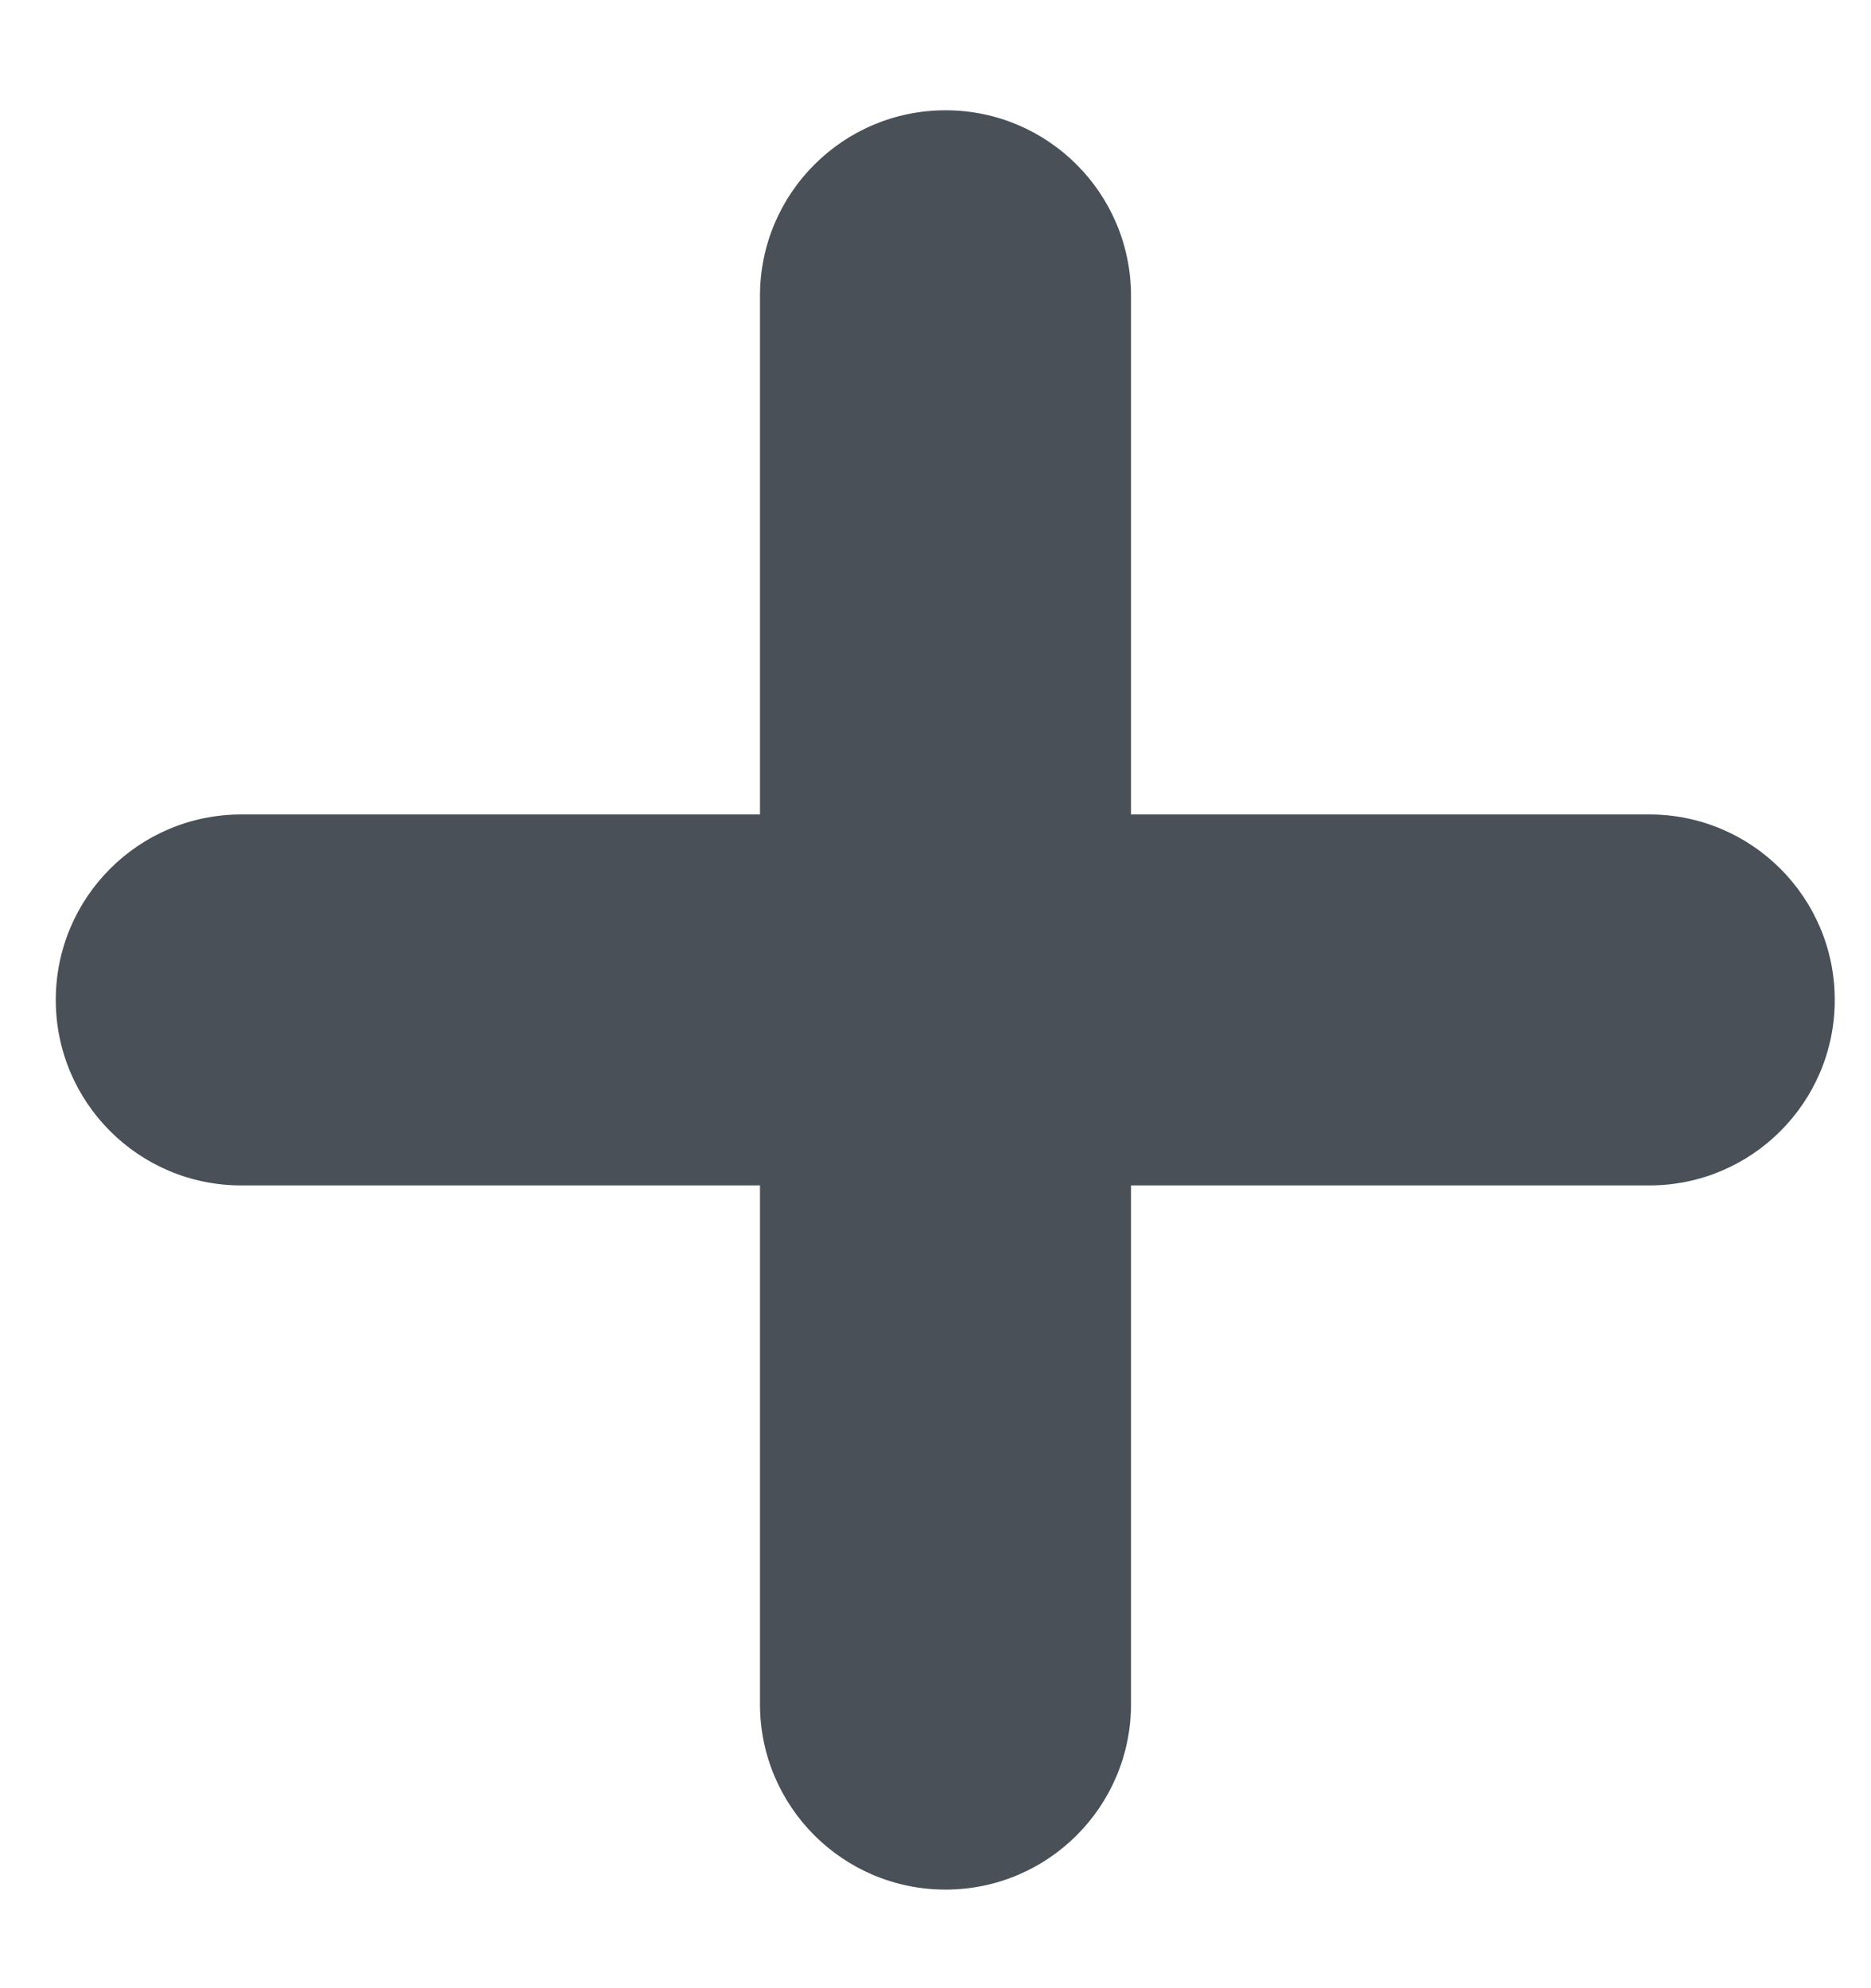
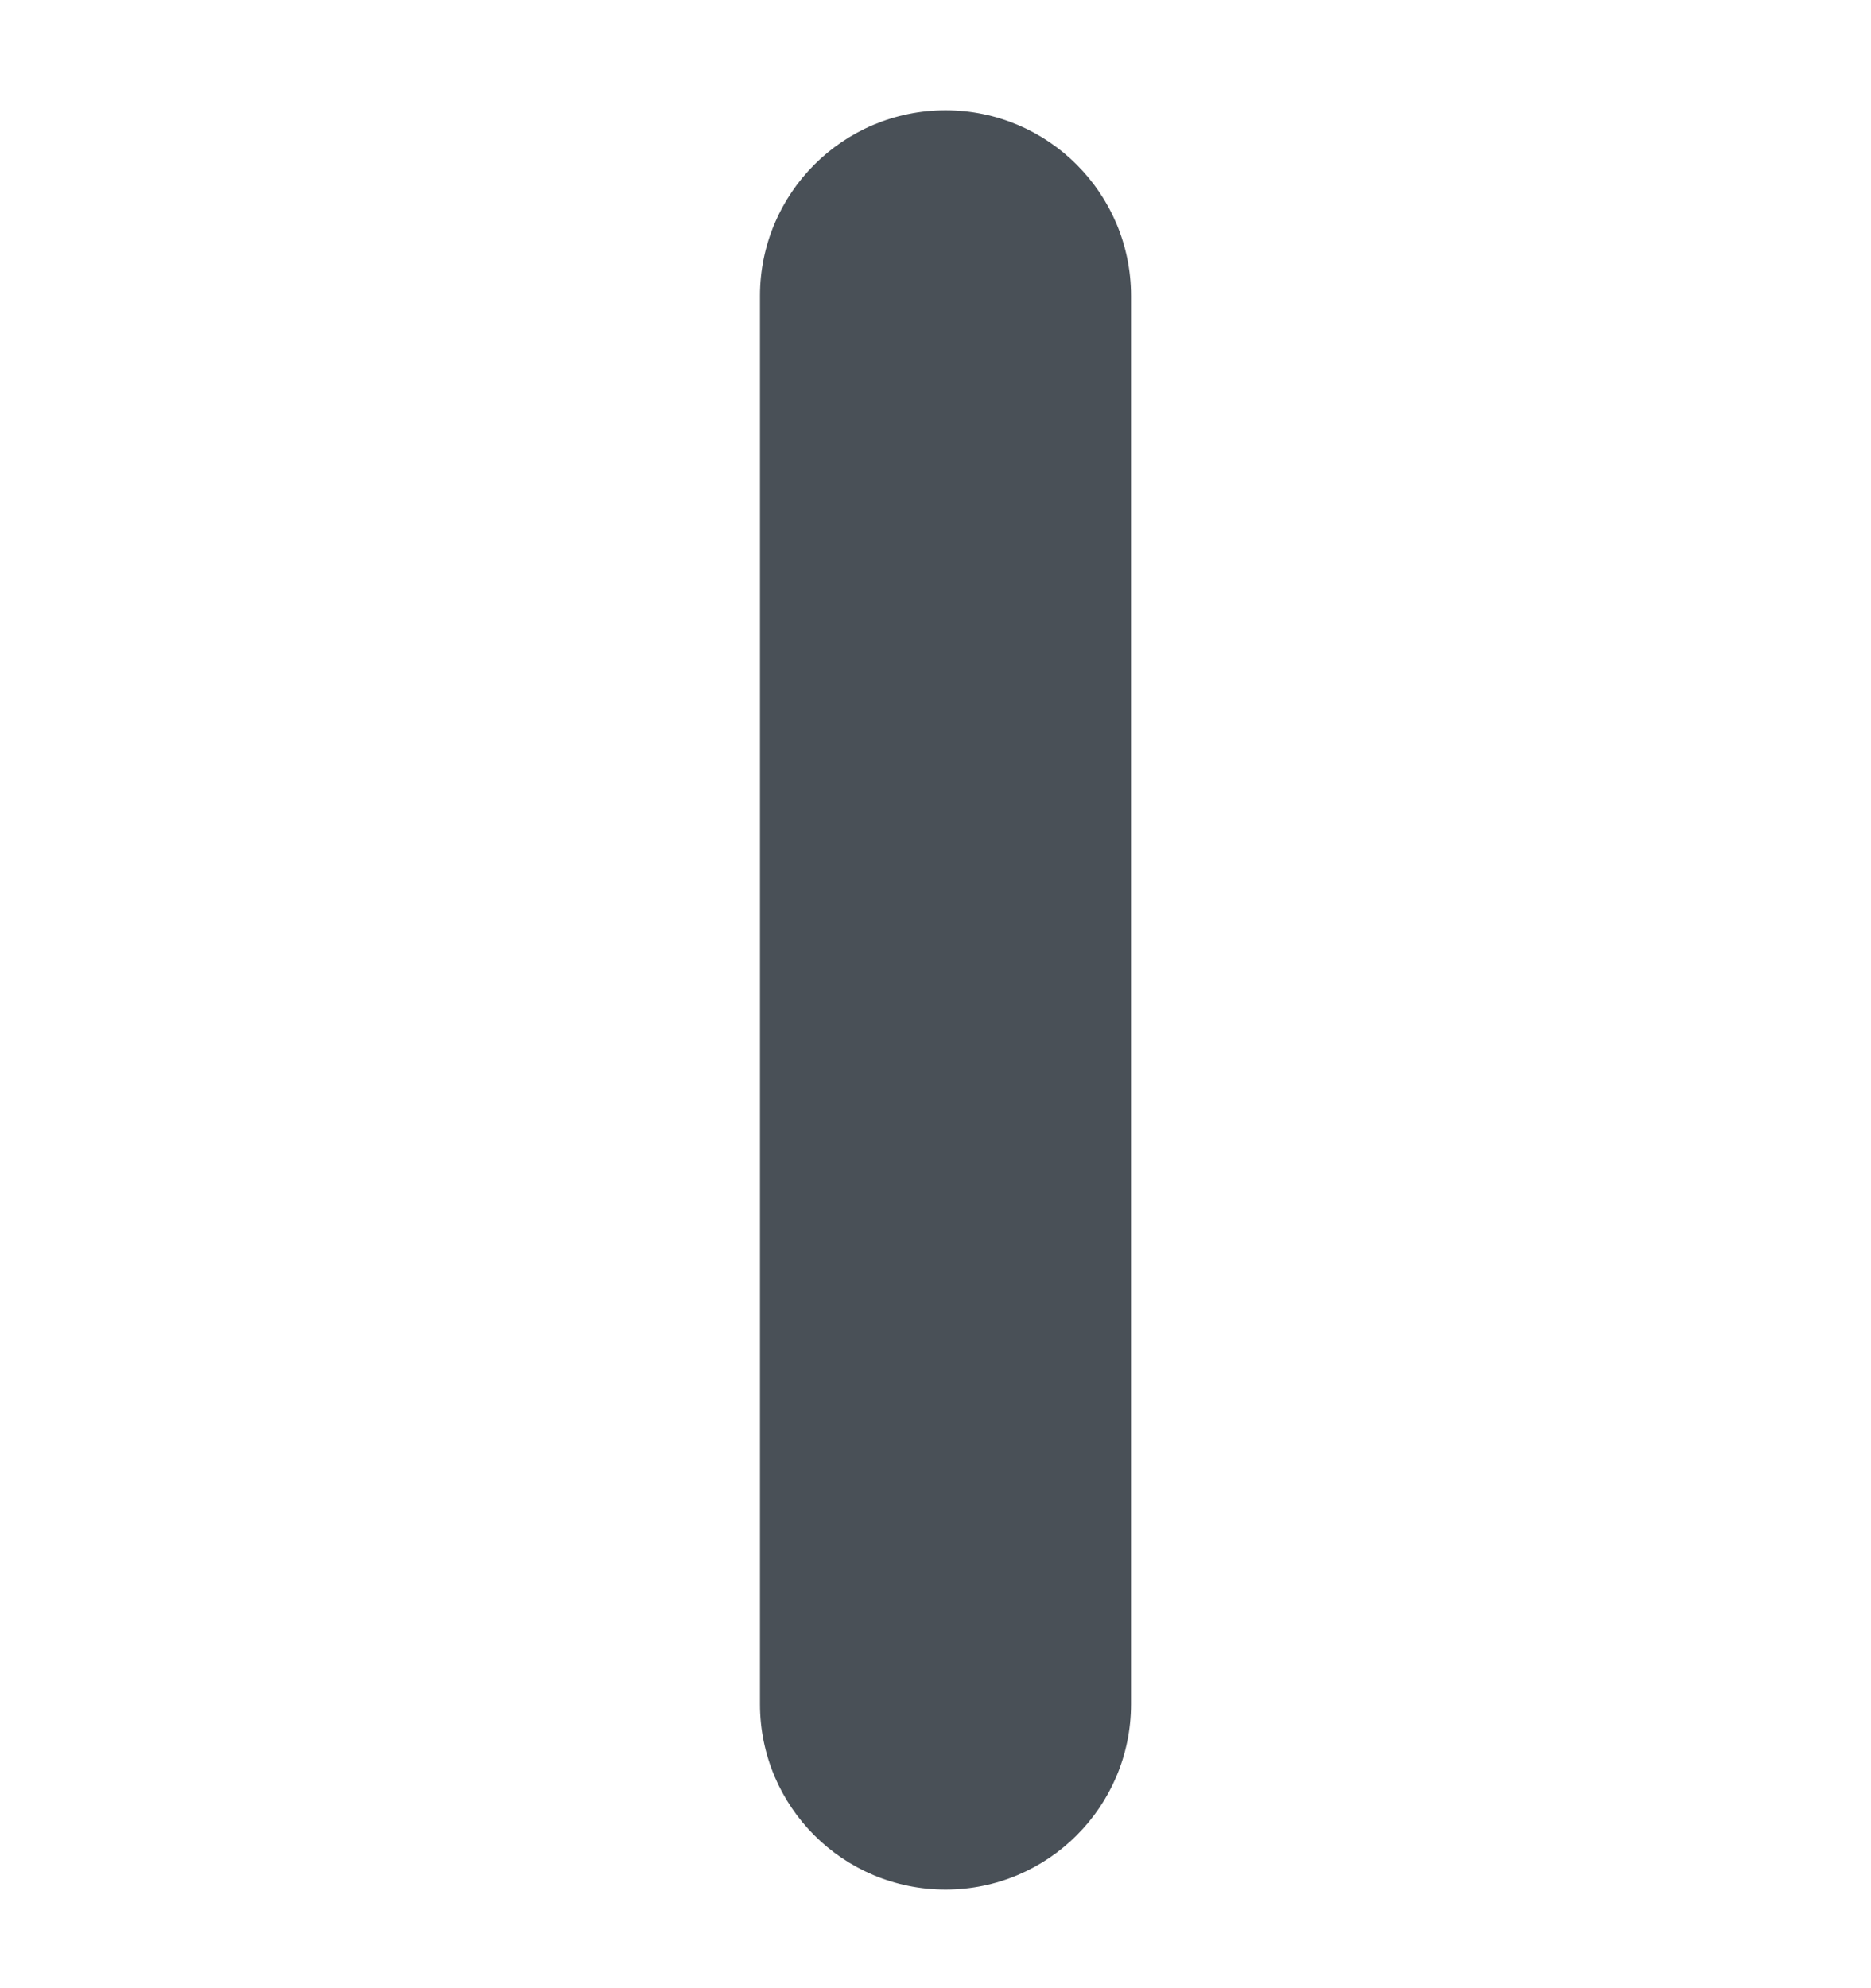
<svg xmlns="http://www.w3.org/2000/svg" width="16" height="17" viewBox="0 0 16 17" fill="none">
  <path fill-rule="evenodd" clip-rule="evenodd" d="M8.086 0.943C8.962 0.943 9.672 1.654 9.672 2.53L9.672 14.571C9.672 15.447 8.962 16.157 8.086 16.157C7.209 16.157 6.499 15.447 6.499 14.571L6.499 2.53C6.499 1.654 7.209 0.943 8.086 0.943Z" fill="#495057" />
-   <path fill-rule="evenodd" clip-rule="evenodd" d="M0.477 8.55C0.477 7.674 1.187 6.964 2.063 6.964L14.104 6.964C14.98 6.964 15.69 7.674 15.69 8.55C15.69 9.426 14.98 10.136 14.104 10.136L2.063 10.136C1.187 10.136 0.477 9.426 0.477 8.55Z" fill="#495057" />
</svg>